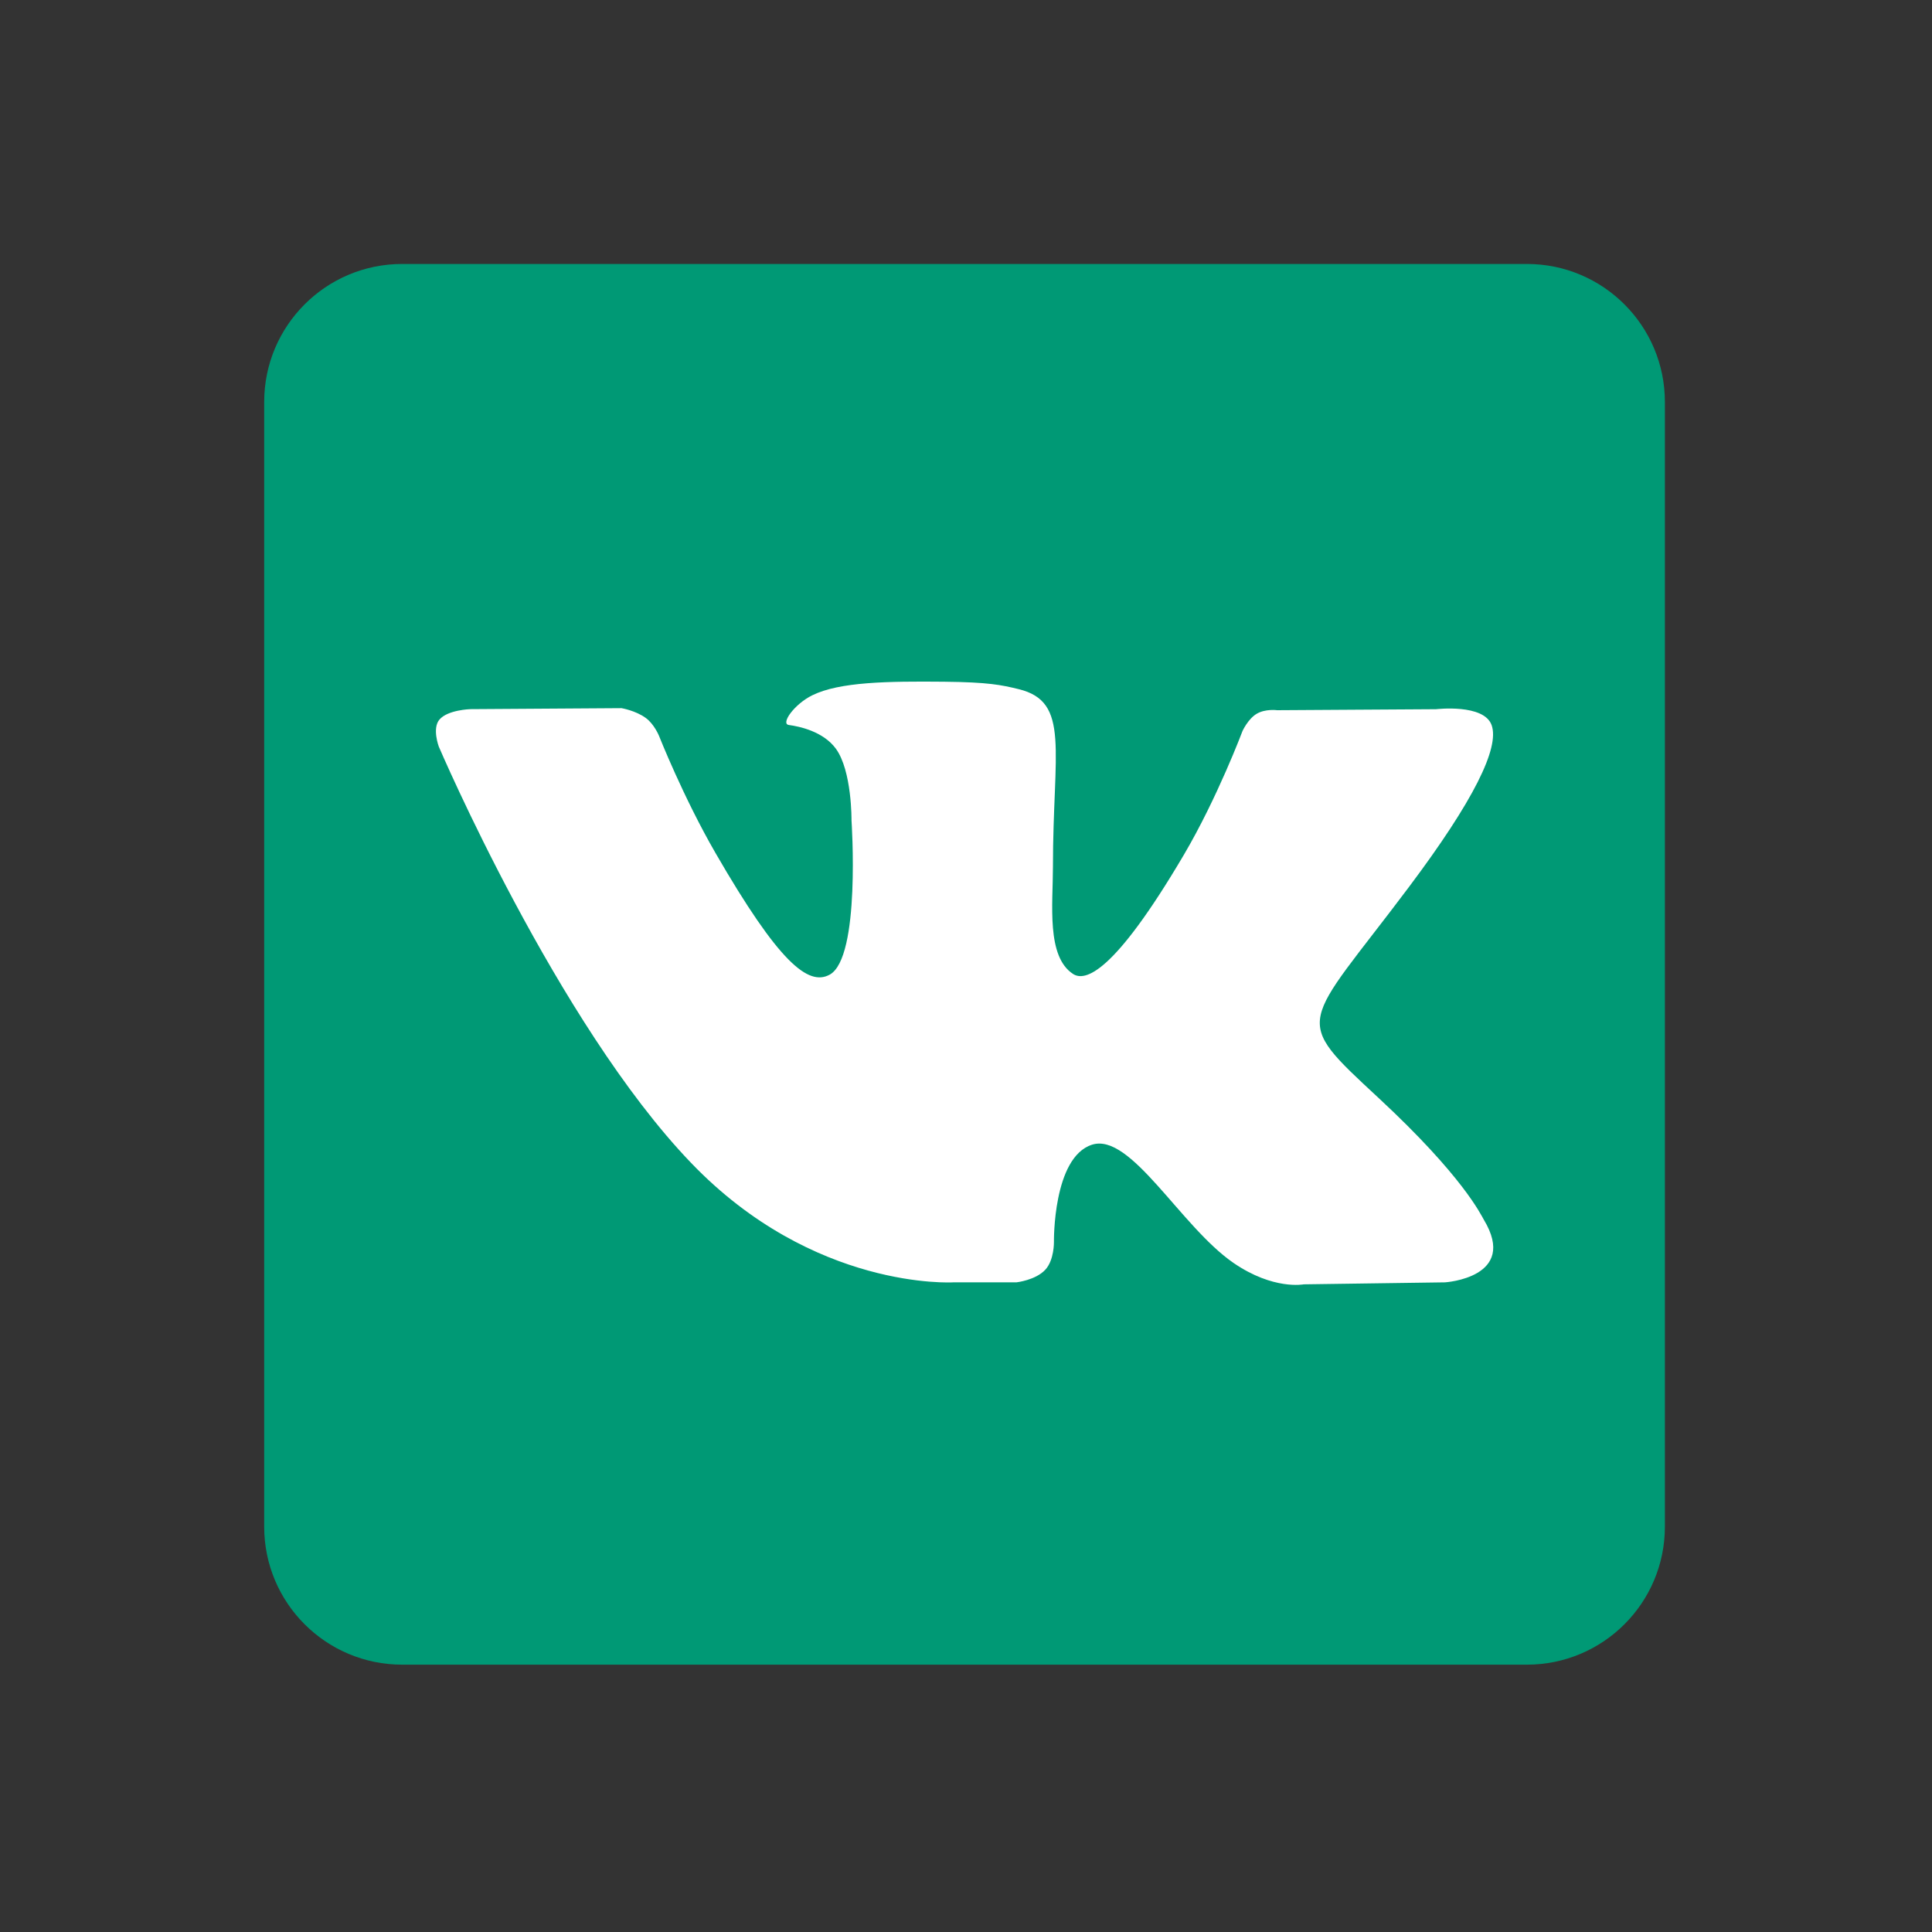
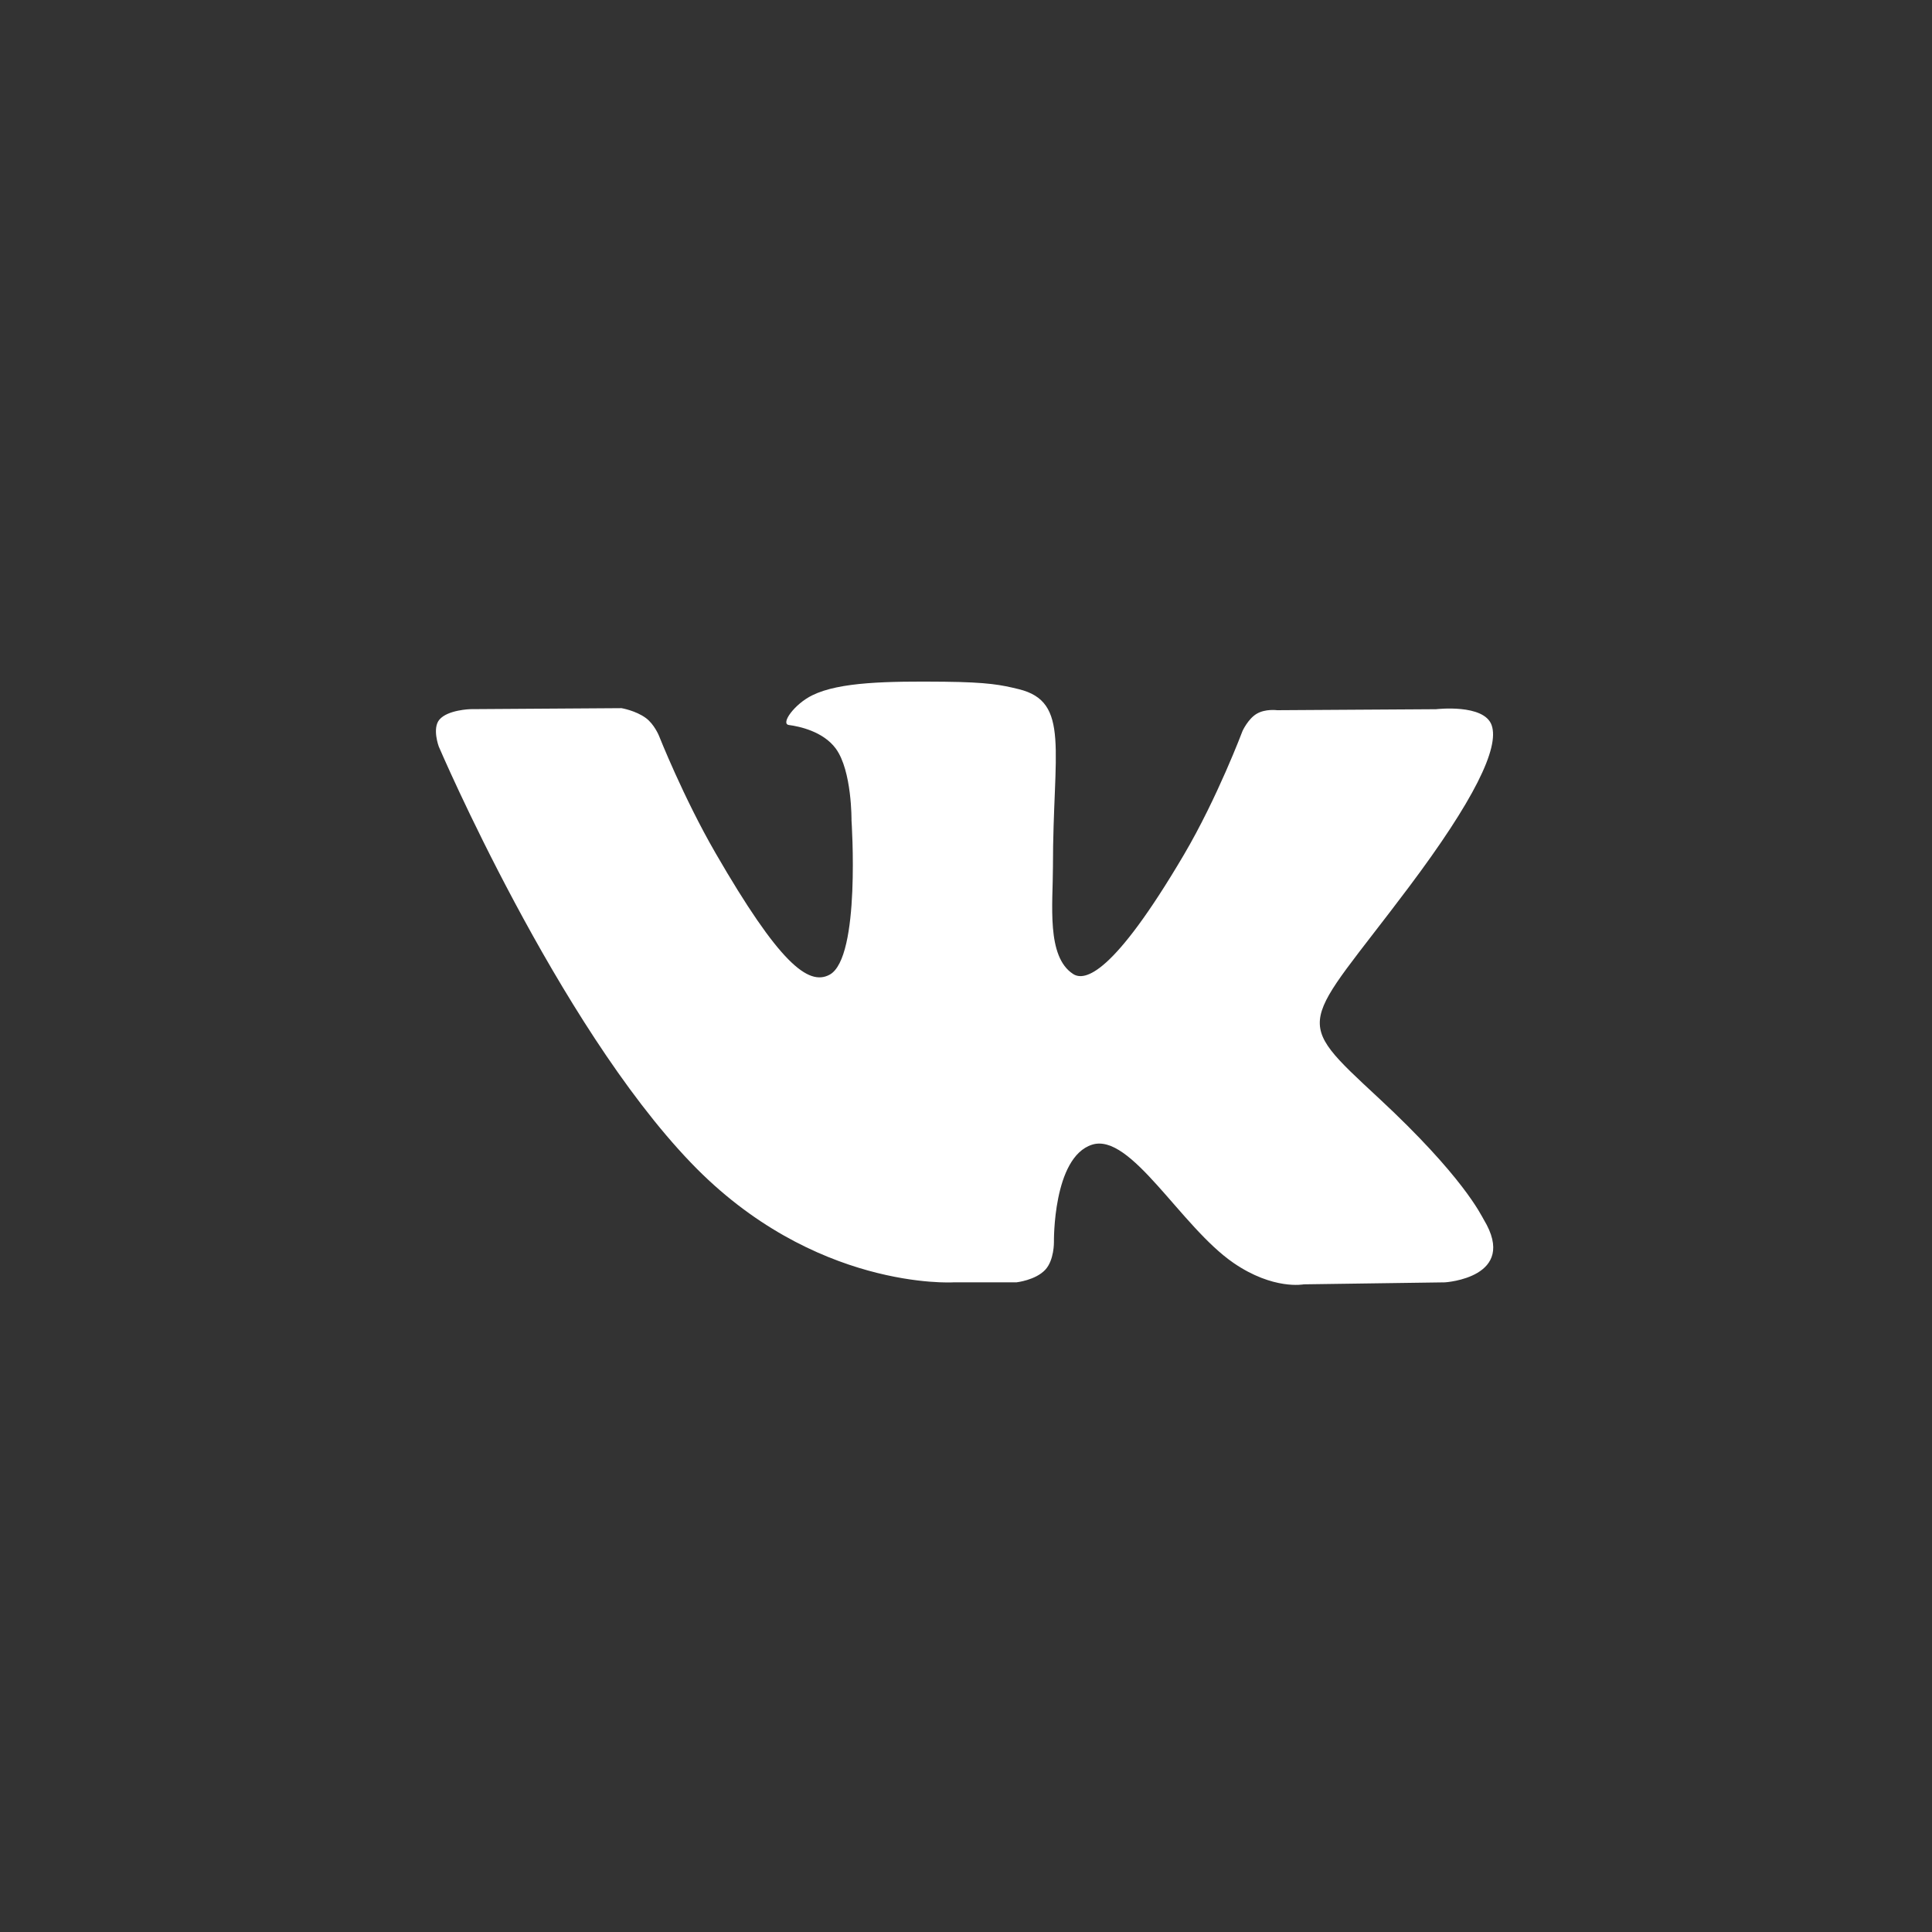
<svg xmlns="http://www.w3.org/2000/svg" id="Слой_1" x="0px" y="0px" viewBox="0 0 350 350" style="enable-background:new 0 0 350 350;" xml:space="preserve">
  <rect x="0" y="0" width="350" height="350" fill="#333333" stroke="none" />
  <style type="text/css"> .st0{fill:#009975;} .st1{fill-rule:evenodd;clip-rule:evenodd;fill:#FFFFFF;} </style>
  <g>
-     <path class="st0" d="M276.61,47.82H72.86c-13.81,0-25,11.19-25,25v203.75c0,13.81,11.19,25,25,25h203.75c13.81,0,25-11.19,25-25 V72.82C301.61,59.01,290.41,47.82,276.61,47.82z" />
    <path id="vk_x5F_alt_1_" class="st1" d="M172.68,232.31h11.45c0,0,3.46-0.38,5.23-2.28c1.63-1.75,1.57-5.03,1.57-5.03 s-0.22-15.36,6.91-17.63c7.03-2.23,16.06,14.85,25.62,21.42c7.24,4.97,12.73,3.88,12.73,3.88l25.58-0.36c0,0,13.38-0.83,7.04-11.35 c-0.52-0.86-3.7-7.78-19.02-22.01c-16.04-14.89-13.89-12.48,5.43-38.23c11.77-15.68,16.47-25.26,15-29.36 c-1.4-3.91-10.06-2.88-10.06-2.88l-28.8,0.18c0,0-2.14-0.29-3.72,0.66c-1.55,0.93-2.54,3.09-2.54,3.09s-4.56,12.14-10.64,22.46 c-12.83,21.78-17.96,22.93-20.05,21.58c-4.88-3.15-3.66-12.66-3.66-19.42c0-21.11,3.2-29.91-6.23-32.19 c-3.13-0.76-5.44-1.25-13.45-1.34c-10.28-0.1-18.98,0.03-23.9,2.45c-3.28,1.6-5.81,5.18-4.26,5.39c1.9,0.25,6.21,1.16,8.5,4.27 c2.95,4.02,2.85,13.03,2.85,13.03s1.7,24.85-3.96,27.93c-3.88,2.12-9.21-2.2-20.64-21.97c-5.86-10.12-10.28-21.31-10.28-21.31 s-0.85-2.09-2.37-3.21c-1.85-1.36-4.42-1.79-4.42-1.79l-27.37,0.18c0,0-4.11,0.11-5.62,1.9c-1.34,1.59-0.11,4.88-0.11,4.88 s21.43,50.14,45.69,75.4C147.41,233.83,172.68,232.31,172.68,232.31L172.68,232.31L172.68,232.31z" />
  </g>
</svg>